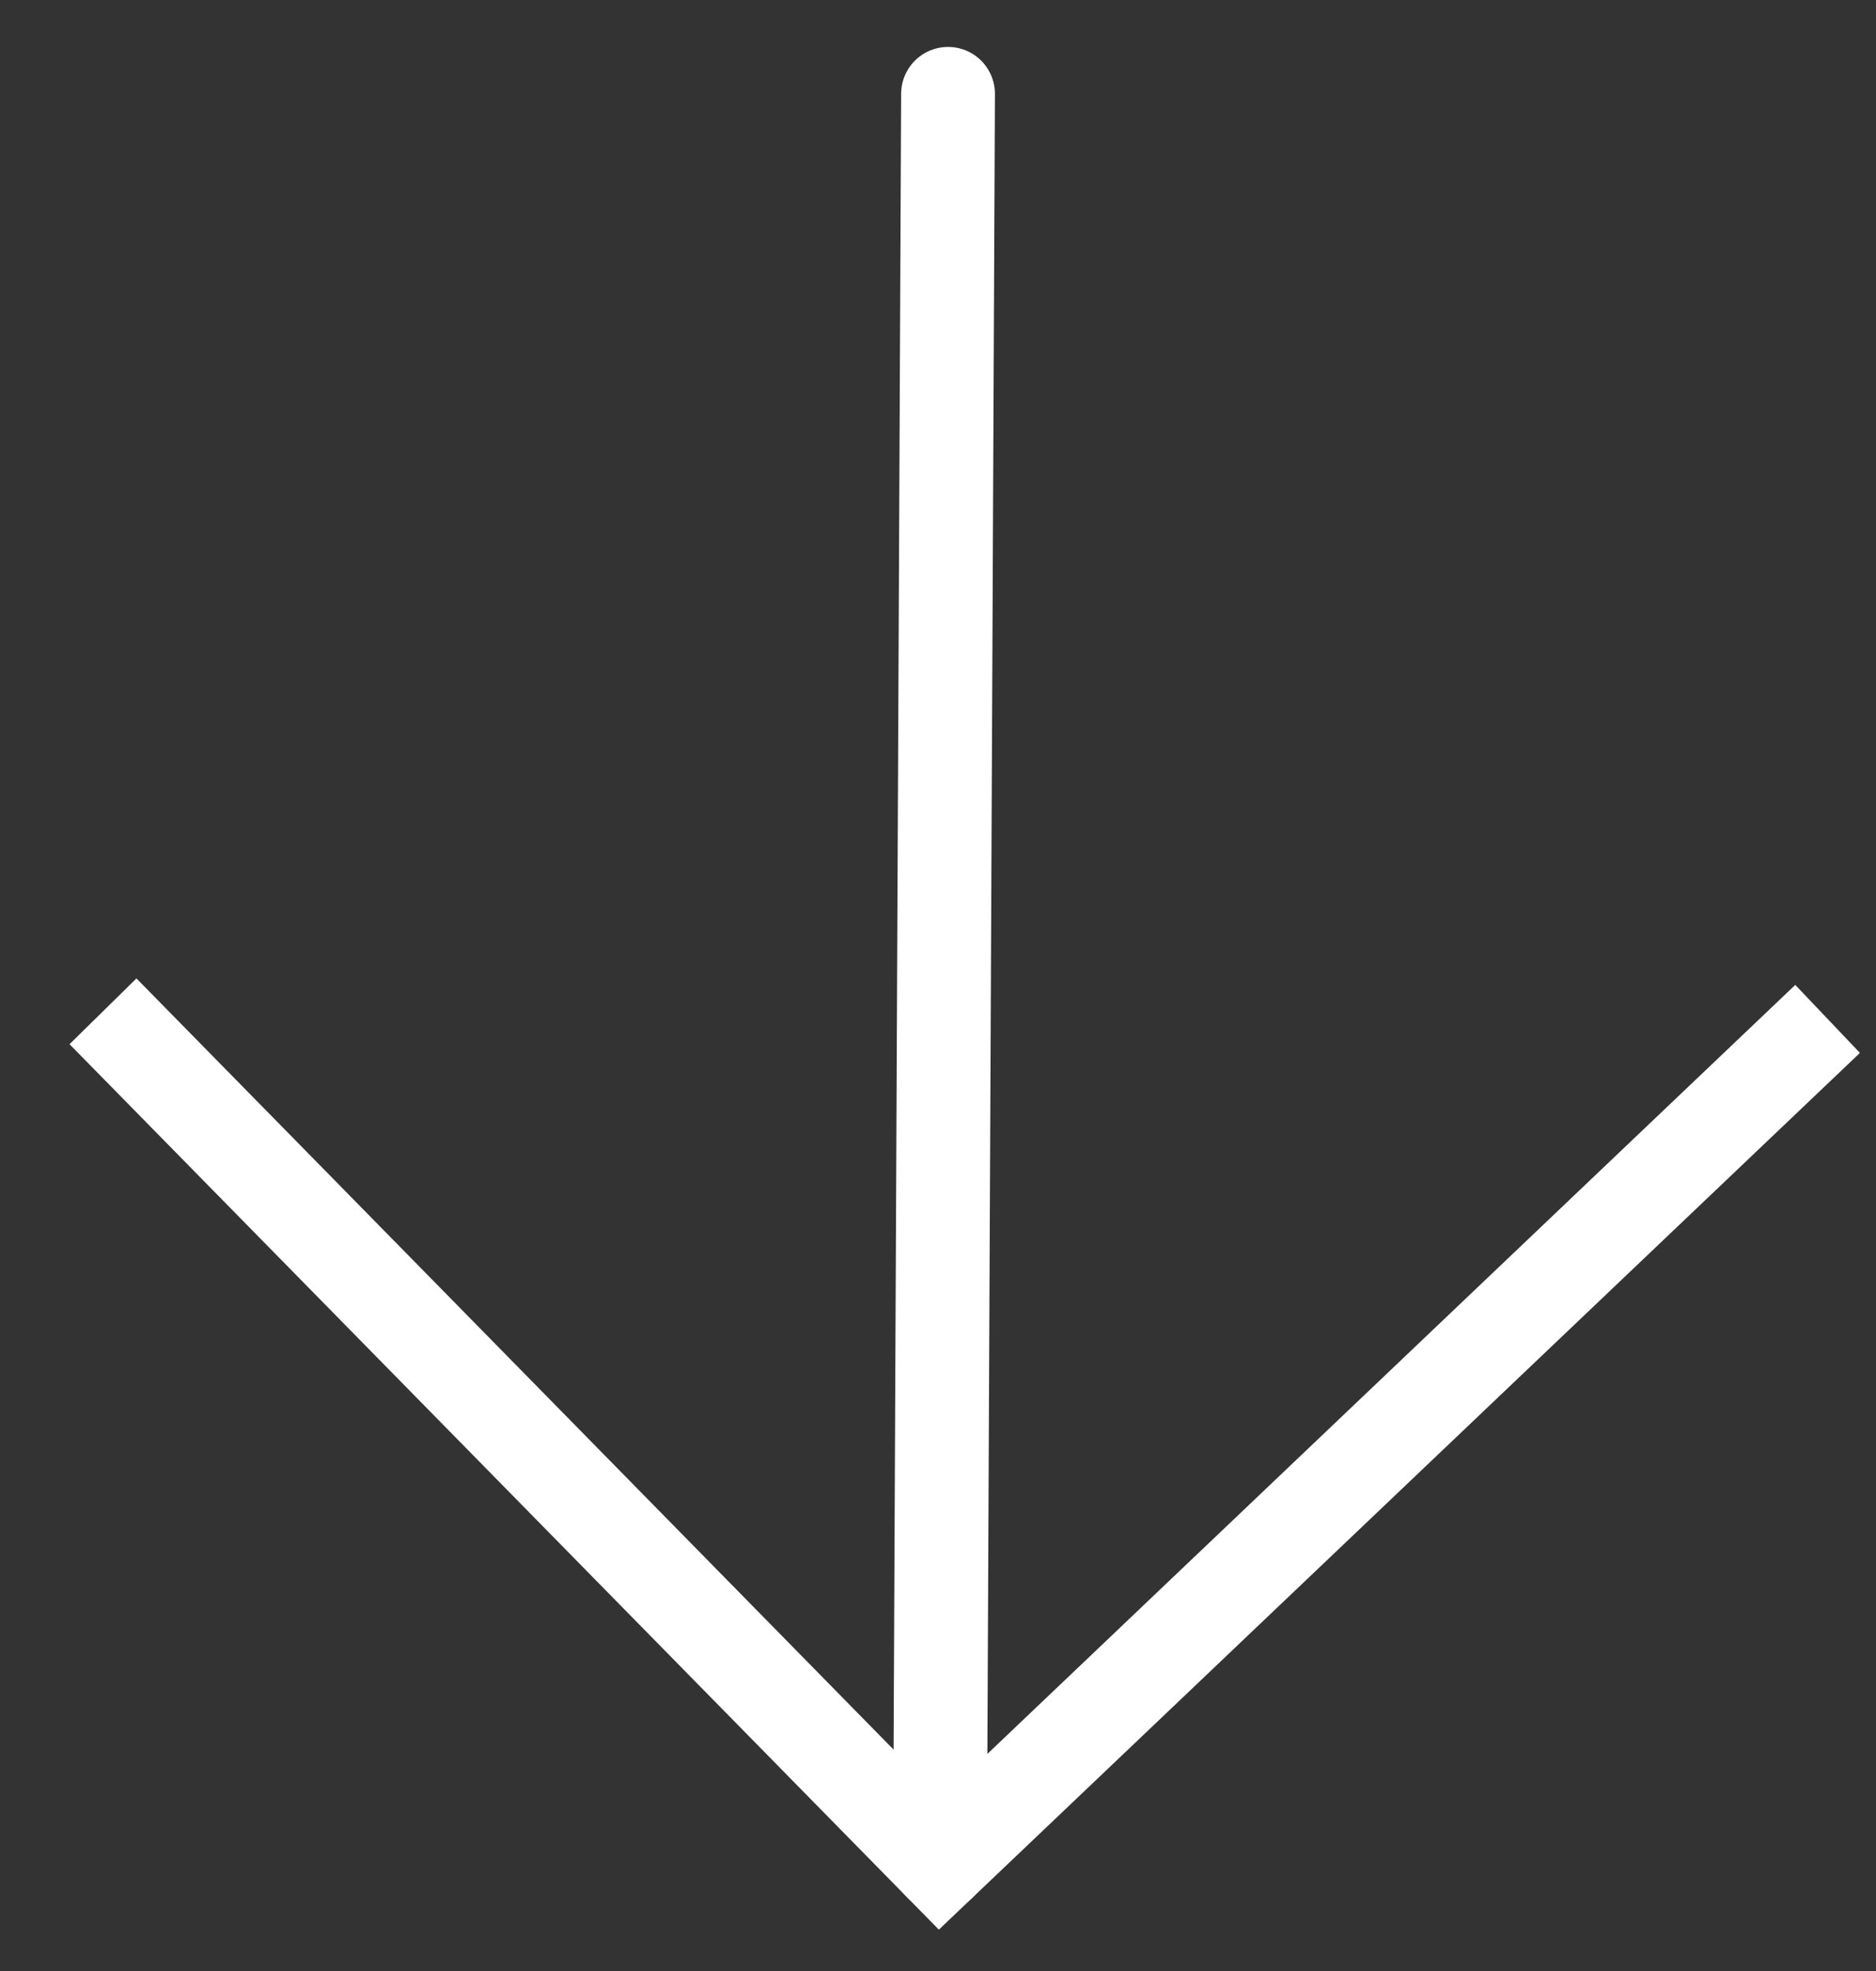
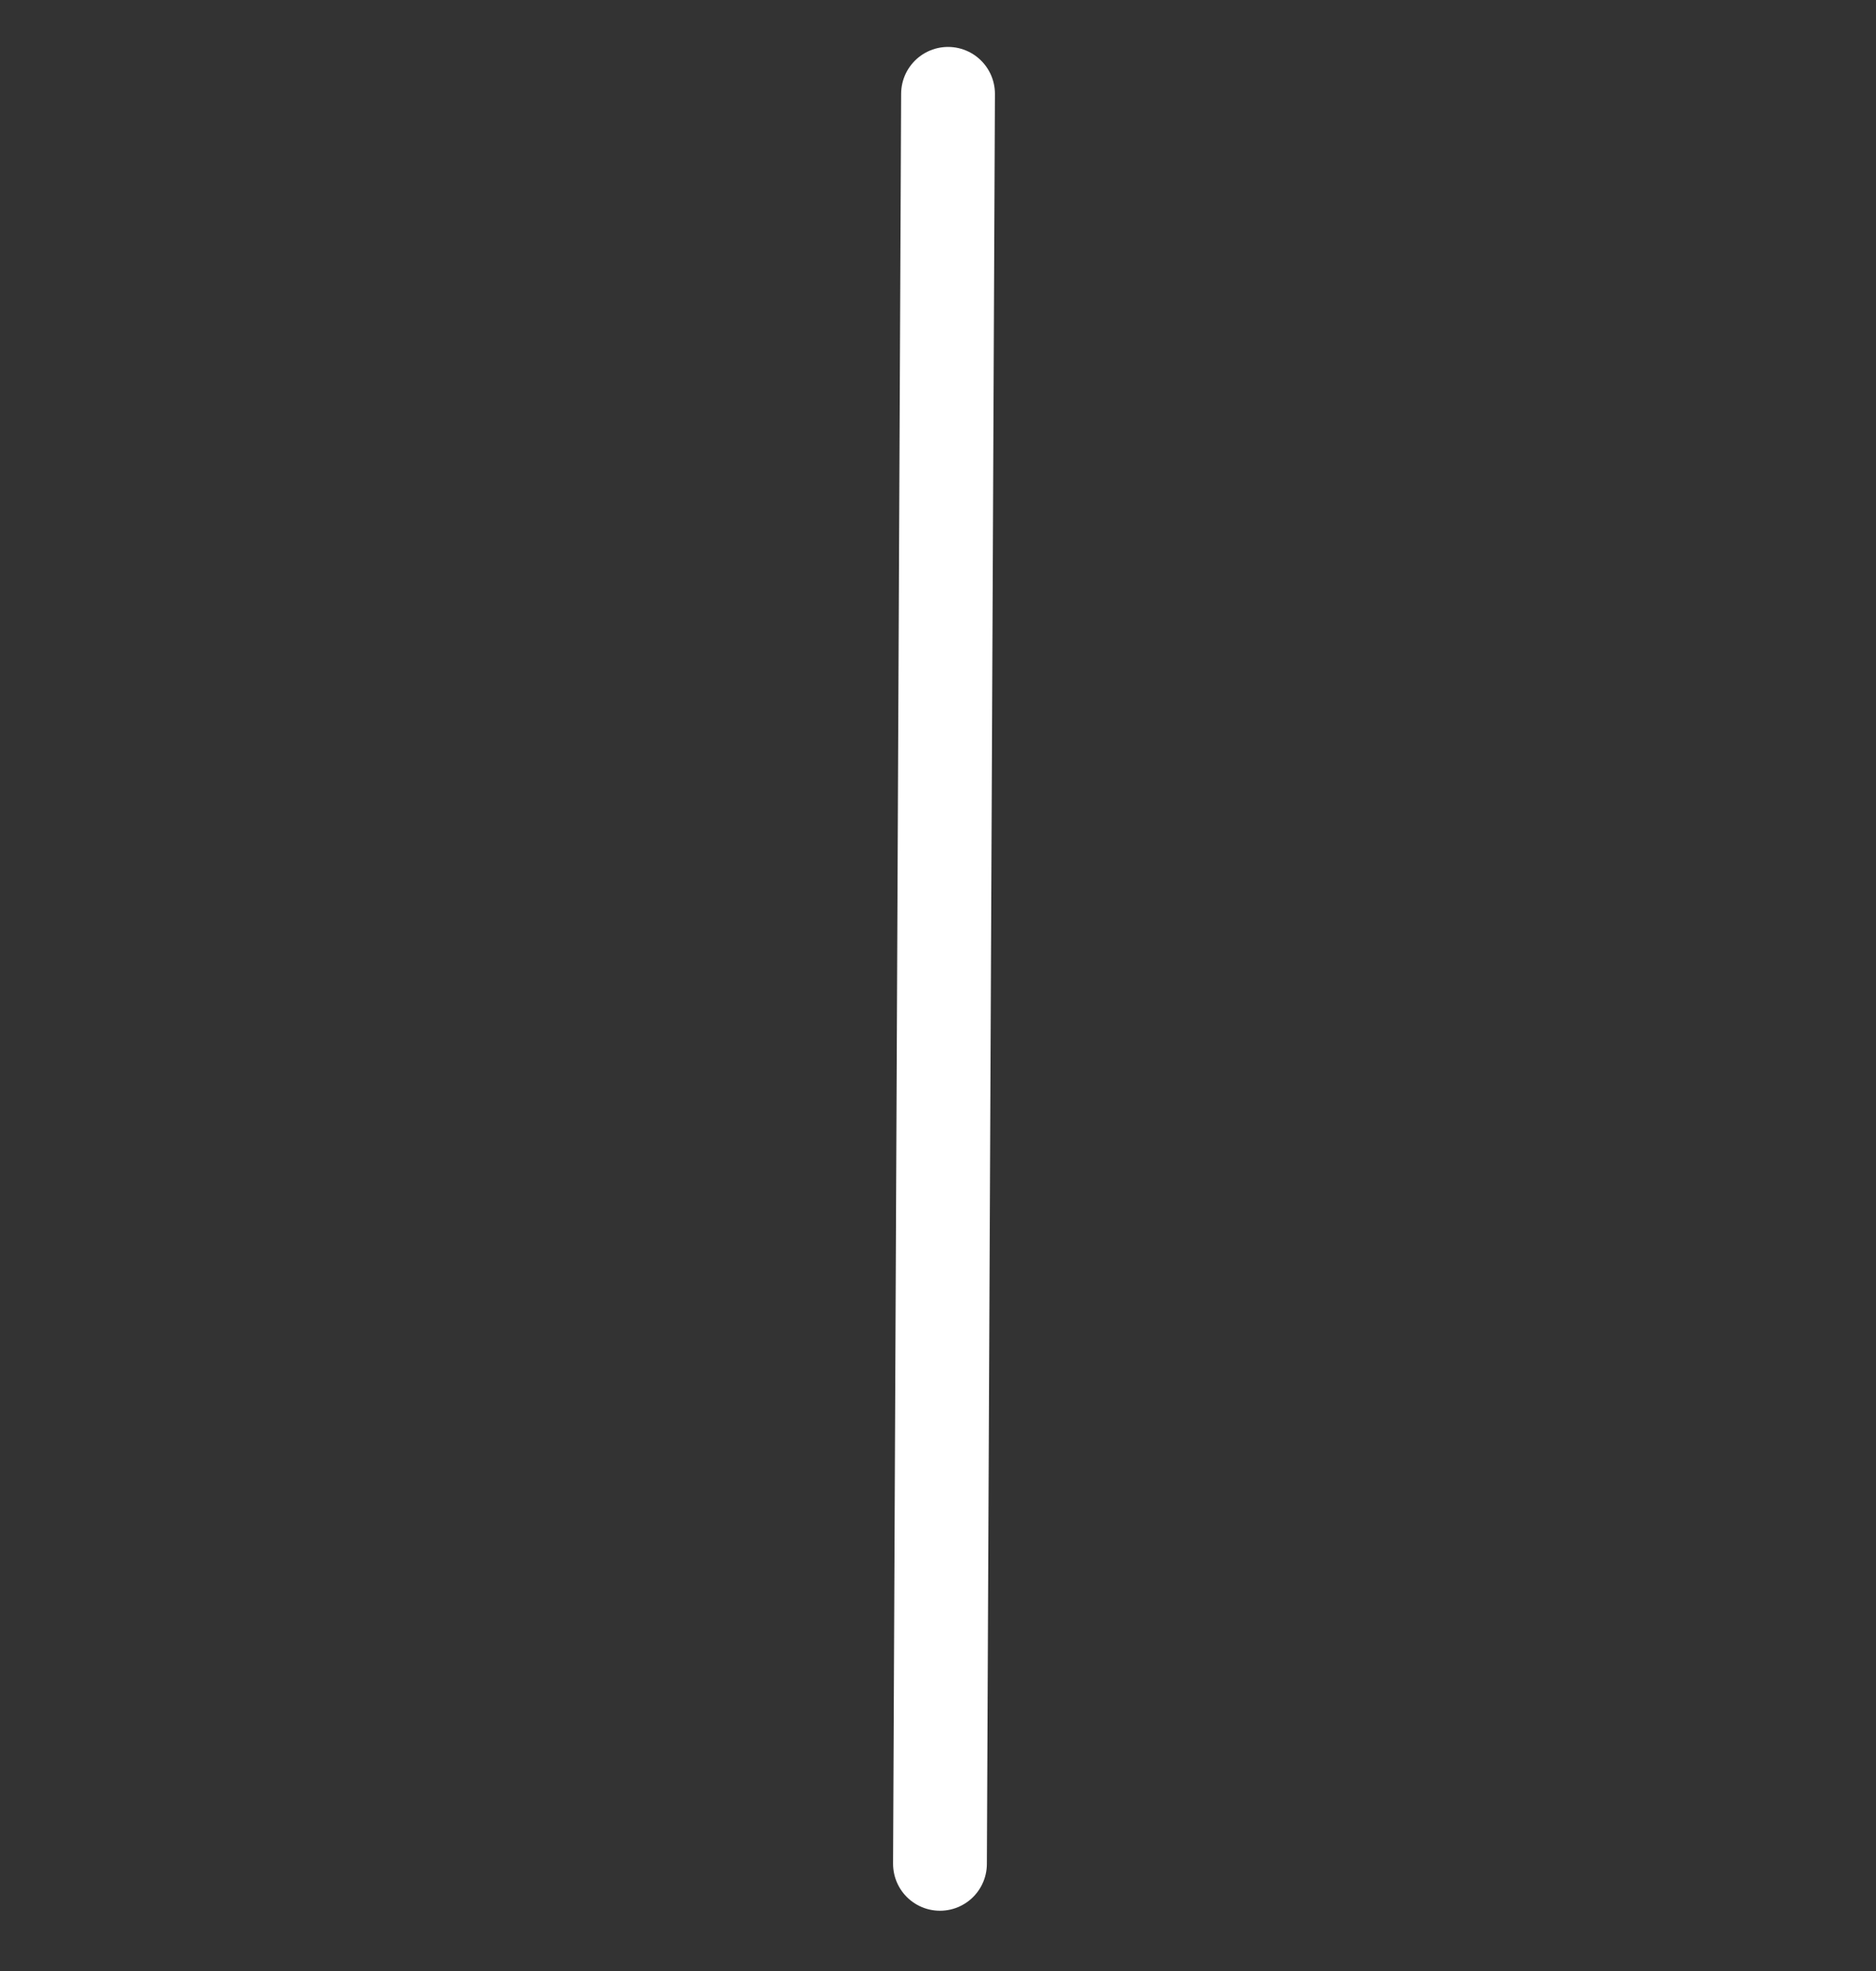
<svg xmlns="http://www.w3.org/2000/svg" width="20" height="21" viewBox="0 0 20 21" fill="none">
  <rect x="0" y="0" width="20" height="21" fill="#333333" stroke="none" />
-   <path d="M1.098 10.775L10.021 19.858L19.484 10.856" stroke="white" />
  <path d="M10.021 19.858L10.107 1" stroke="white" stroke-linecap="round" />
</svg>